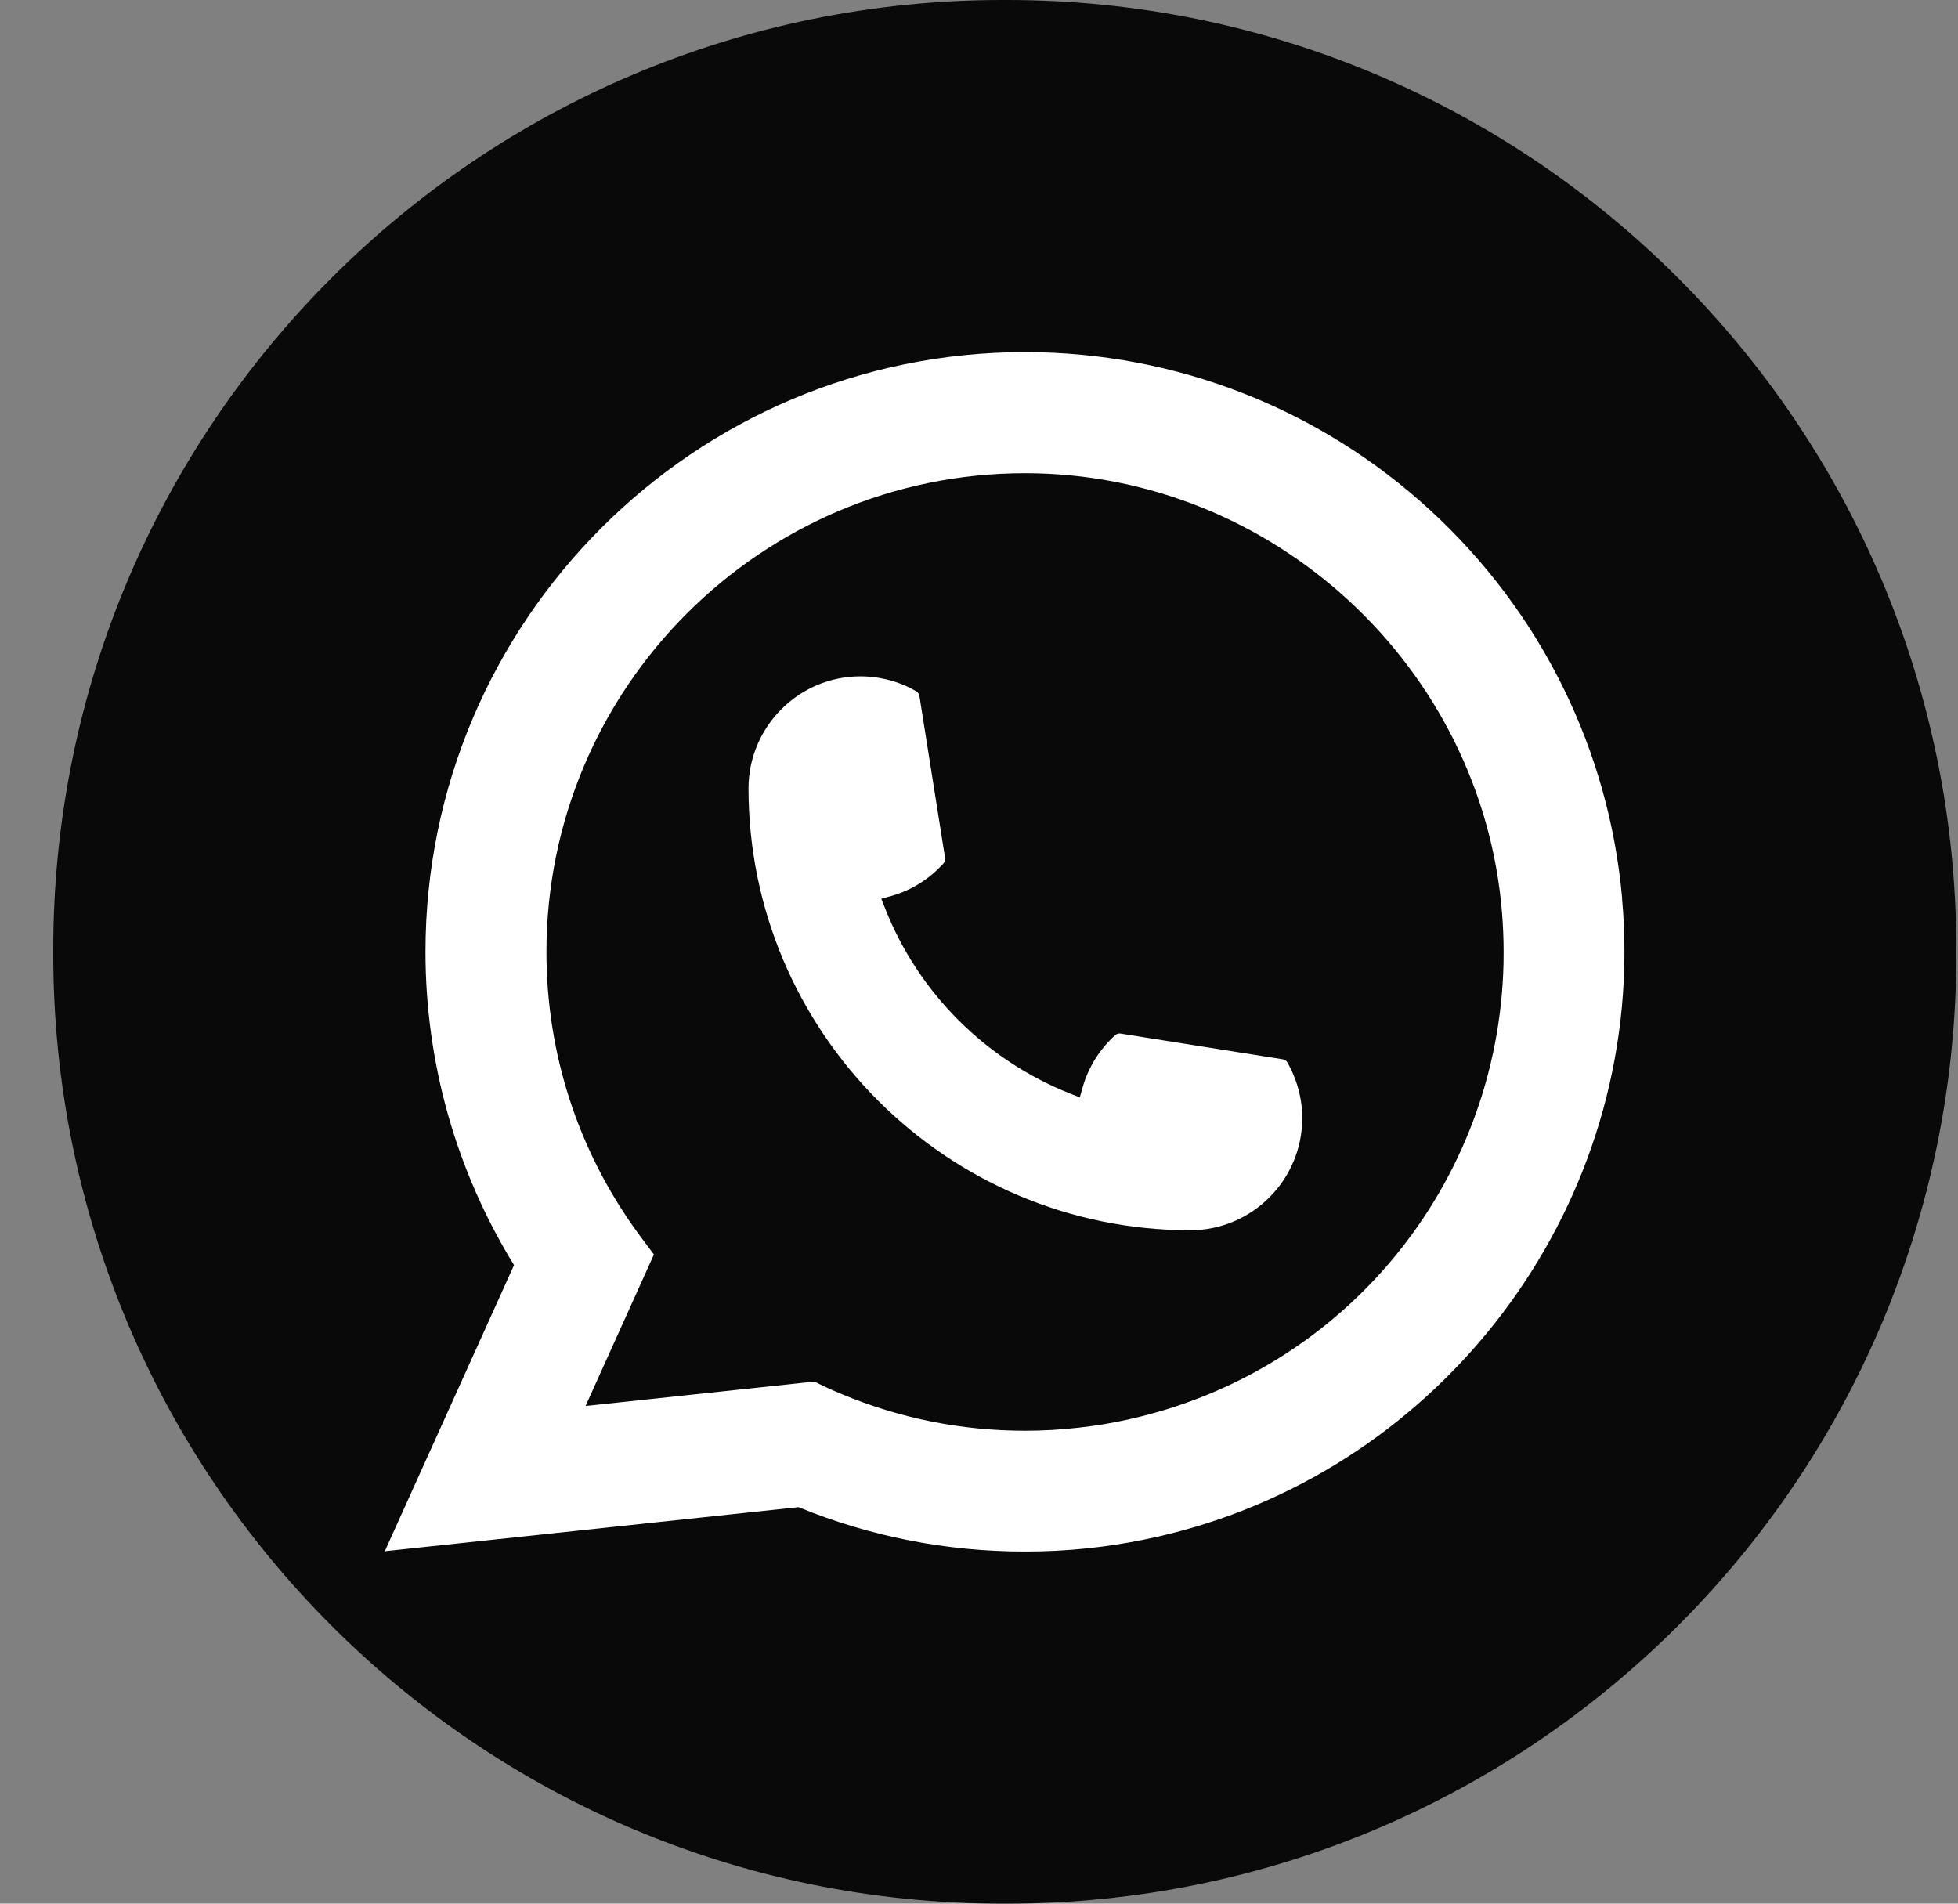
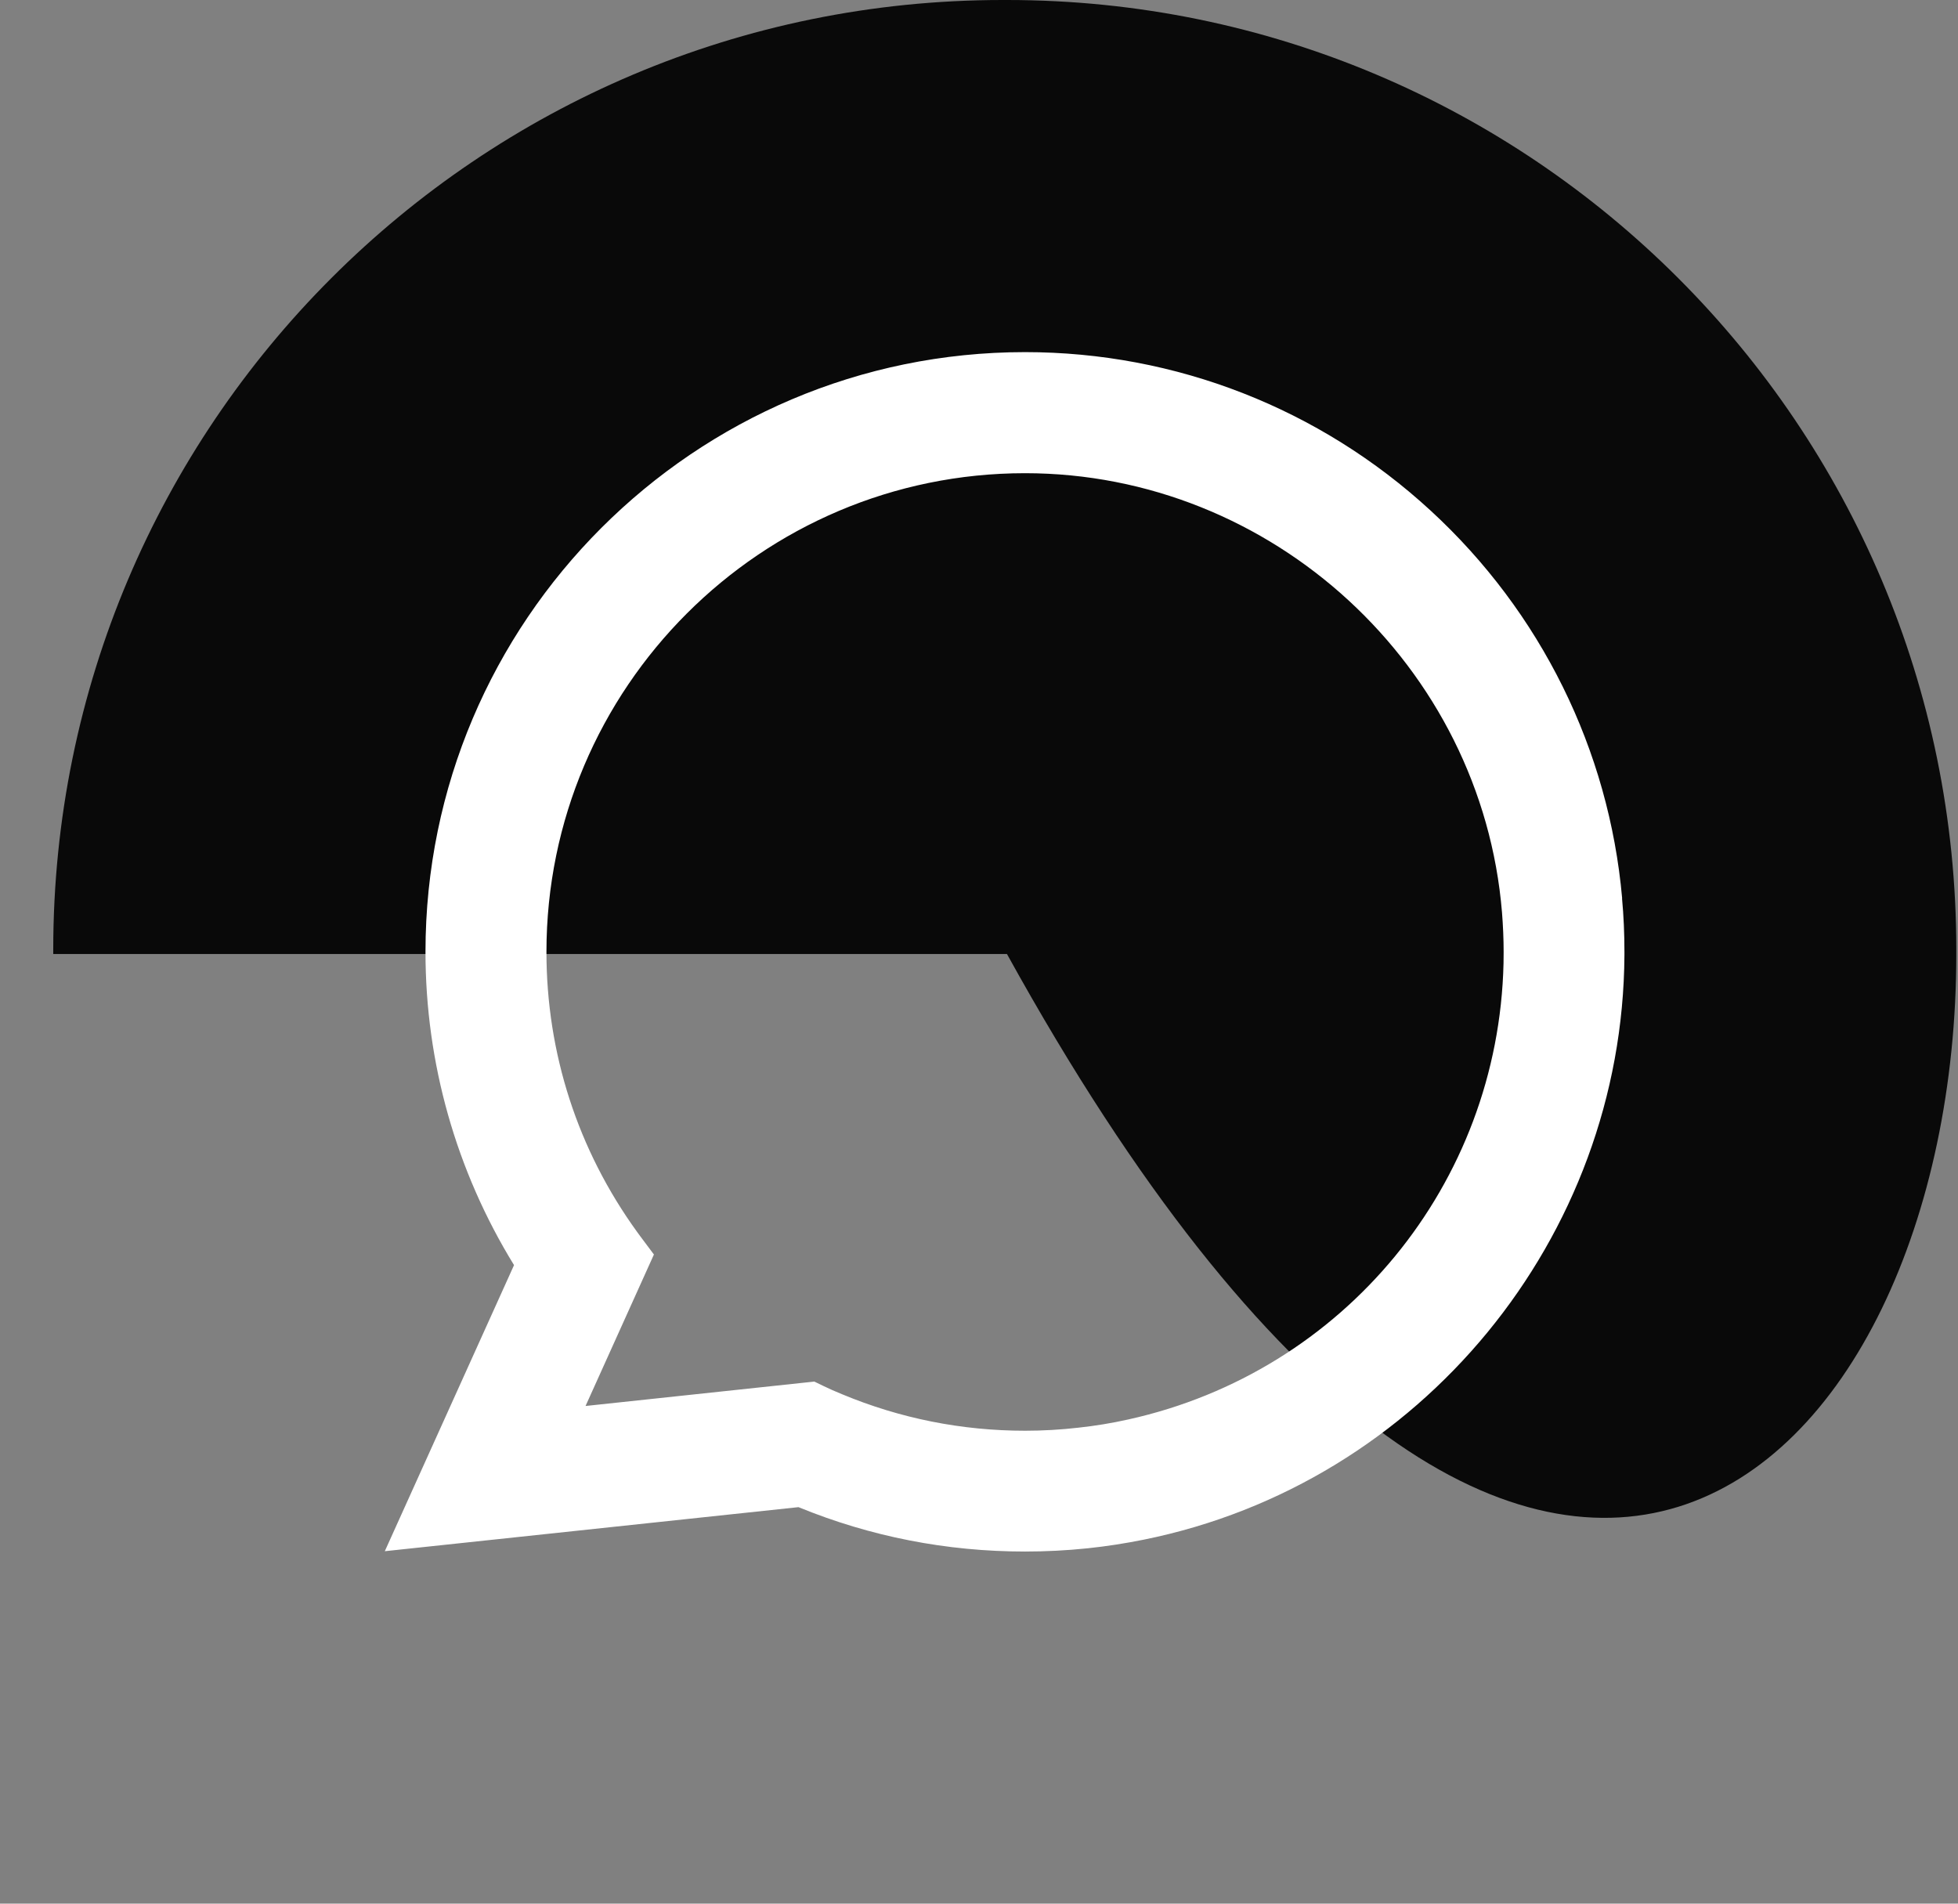
<svg xmlns="http://www.w3.org/2000/svg" width="36" height="35" viewBox="0 0 36 35" fill="none">
  <rect x="0" y="0" width="36" height="35" fill="#808080" stroke="none" />
-   <path d="M18.514 0H18.434C8.794 0 0.979 7.817 0.979 17.46V17.54C0.979 27.183 8.794 35 18.434 35H18.514C28.154 35 35.969 27.183 35.969 17.54V17.46C35.969 7.817 28.154 0 18.514 0Z" fill="#090909" />
-   <path d="M21.885 22.619C17.407 22.619 13.764 18.973 13.762 14.494C13.764 13.358 14.688 12.435 15.821 12.435C15.937 12.435 16.052 12.445 16.163 12.464C16.405 12.505 16.636 12.587 16.848 12.711C16.878 12.729 16.899 12.759 16.904 12.793L17.377 15.777C17.384 15.811 17.372 15.846 17.349 15.872C17.088 16.162 16.755 16.37 16.383 16.474L16.204 16.524L16.272 16.697C16.882 18.252 18.125 19.494 19.681 20.108L19.854 20.176L19.904 19.997C20.008 19.626 20.216 19.292 20.506 19.031C20.527 19.011 20.555 19.002 20.583 19.002C20.589 19.002 20.595 19.002 20.603 19.003L23.585 19.476C23.621 19.482 23.65 19.502 23.669 19.532C23.791 19.745 23.873 19.976 23.915 20.219C23.934 20.327 23.943 20.441 23.943 20.56C23.943 21.694 23.02 22.618 21.885 22.619Z" fill="white" />
+   <path d="M18.514 0H18.434C8.794 0 0.979 7.817 0.979 17.46V17.54H18.514C28.154 35 35.969 27.183 35.969 17.54V17.46C35.969 7.817 28.154 0 18.514 0Z" fill="#090909" />
  <path d="M29.825 16.517C29.583 13.787 28.333 11.255 26.304 9.388C24.263 7.509 21.615 6.474 18.846 6.474C12.768 6.474 7.823 11.421 7.823 17.5C7.823 19.541 8.386 21.528 9.451 23.26L7.075 28.52L14.681 27.71C16.004 28.252 17.404 28.526 18.845 28.526C19.223 28.526 19.612 28.507 20.002 28.466C20.345 28.43 20.692 28.376 21.033 28.307C26.122 27.278 29.838 22.76 29.867 17.559V17.5C29.867 17.169 29.853 16.838 29.823 16.518L29.825 16.517ZM14.975 25.401L10.766 25.85L12.023 23.065L11.771 22.728C11.753 22.703 11.735 22.679 11.714 22.65C10.623 21.143 10.047 19.363 10.047 17.502C10.047 12.648 13.994 8.7 18.846 8.7C23.391 8.7 27.244 12.247 27.616 16.776C27.635 17.018 27.646 17.262 27.646 17.503C27.646 17.571 27.645 17.639 27.644 17.711C27.551 21.771 24.715 25.219 20.748 26.097C20.445 26.165 20.135 26.216 19.826 26.249C19.505 26.286 19.175 26.305 18.848 26.305C17.682 26.305 16.55 26.079 15.48 25.633C15.361 25.585 15.244 25.533 15.135 25.48L14.976 25.403L14.975 25.401Z" fill="white" />
</svg>